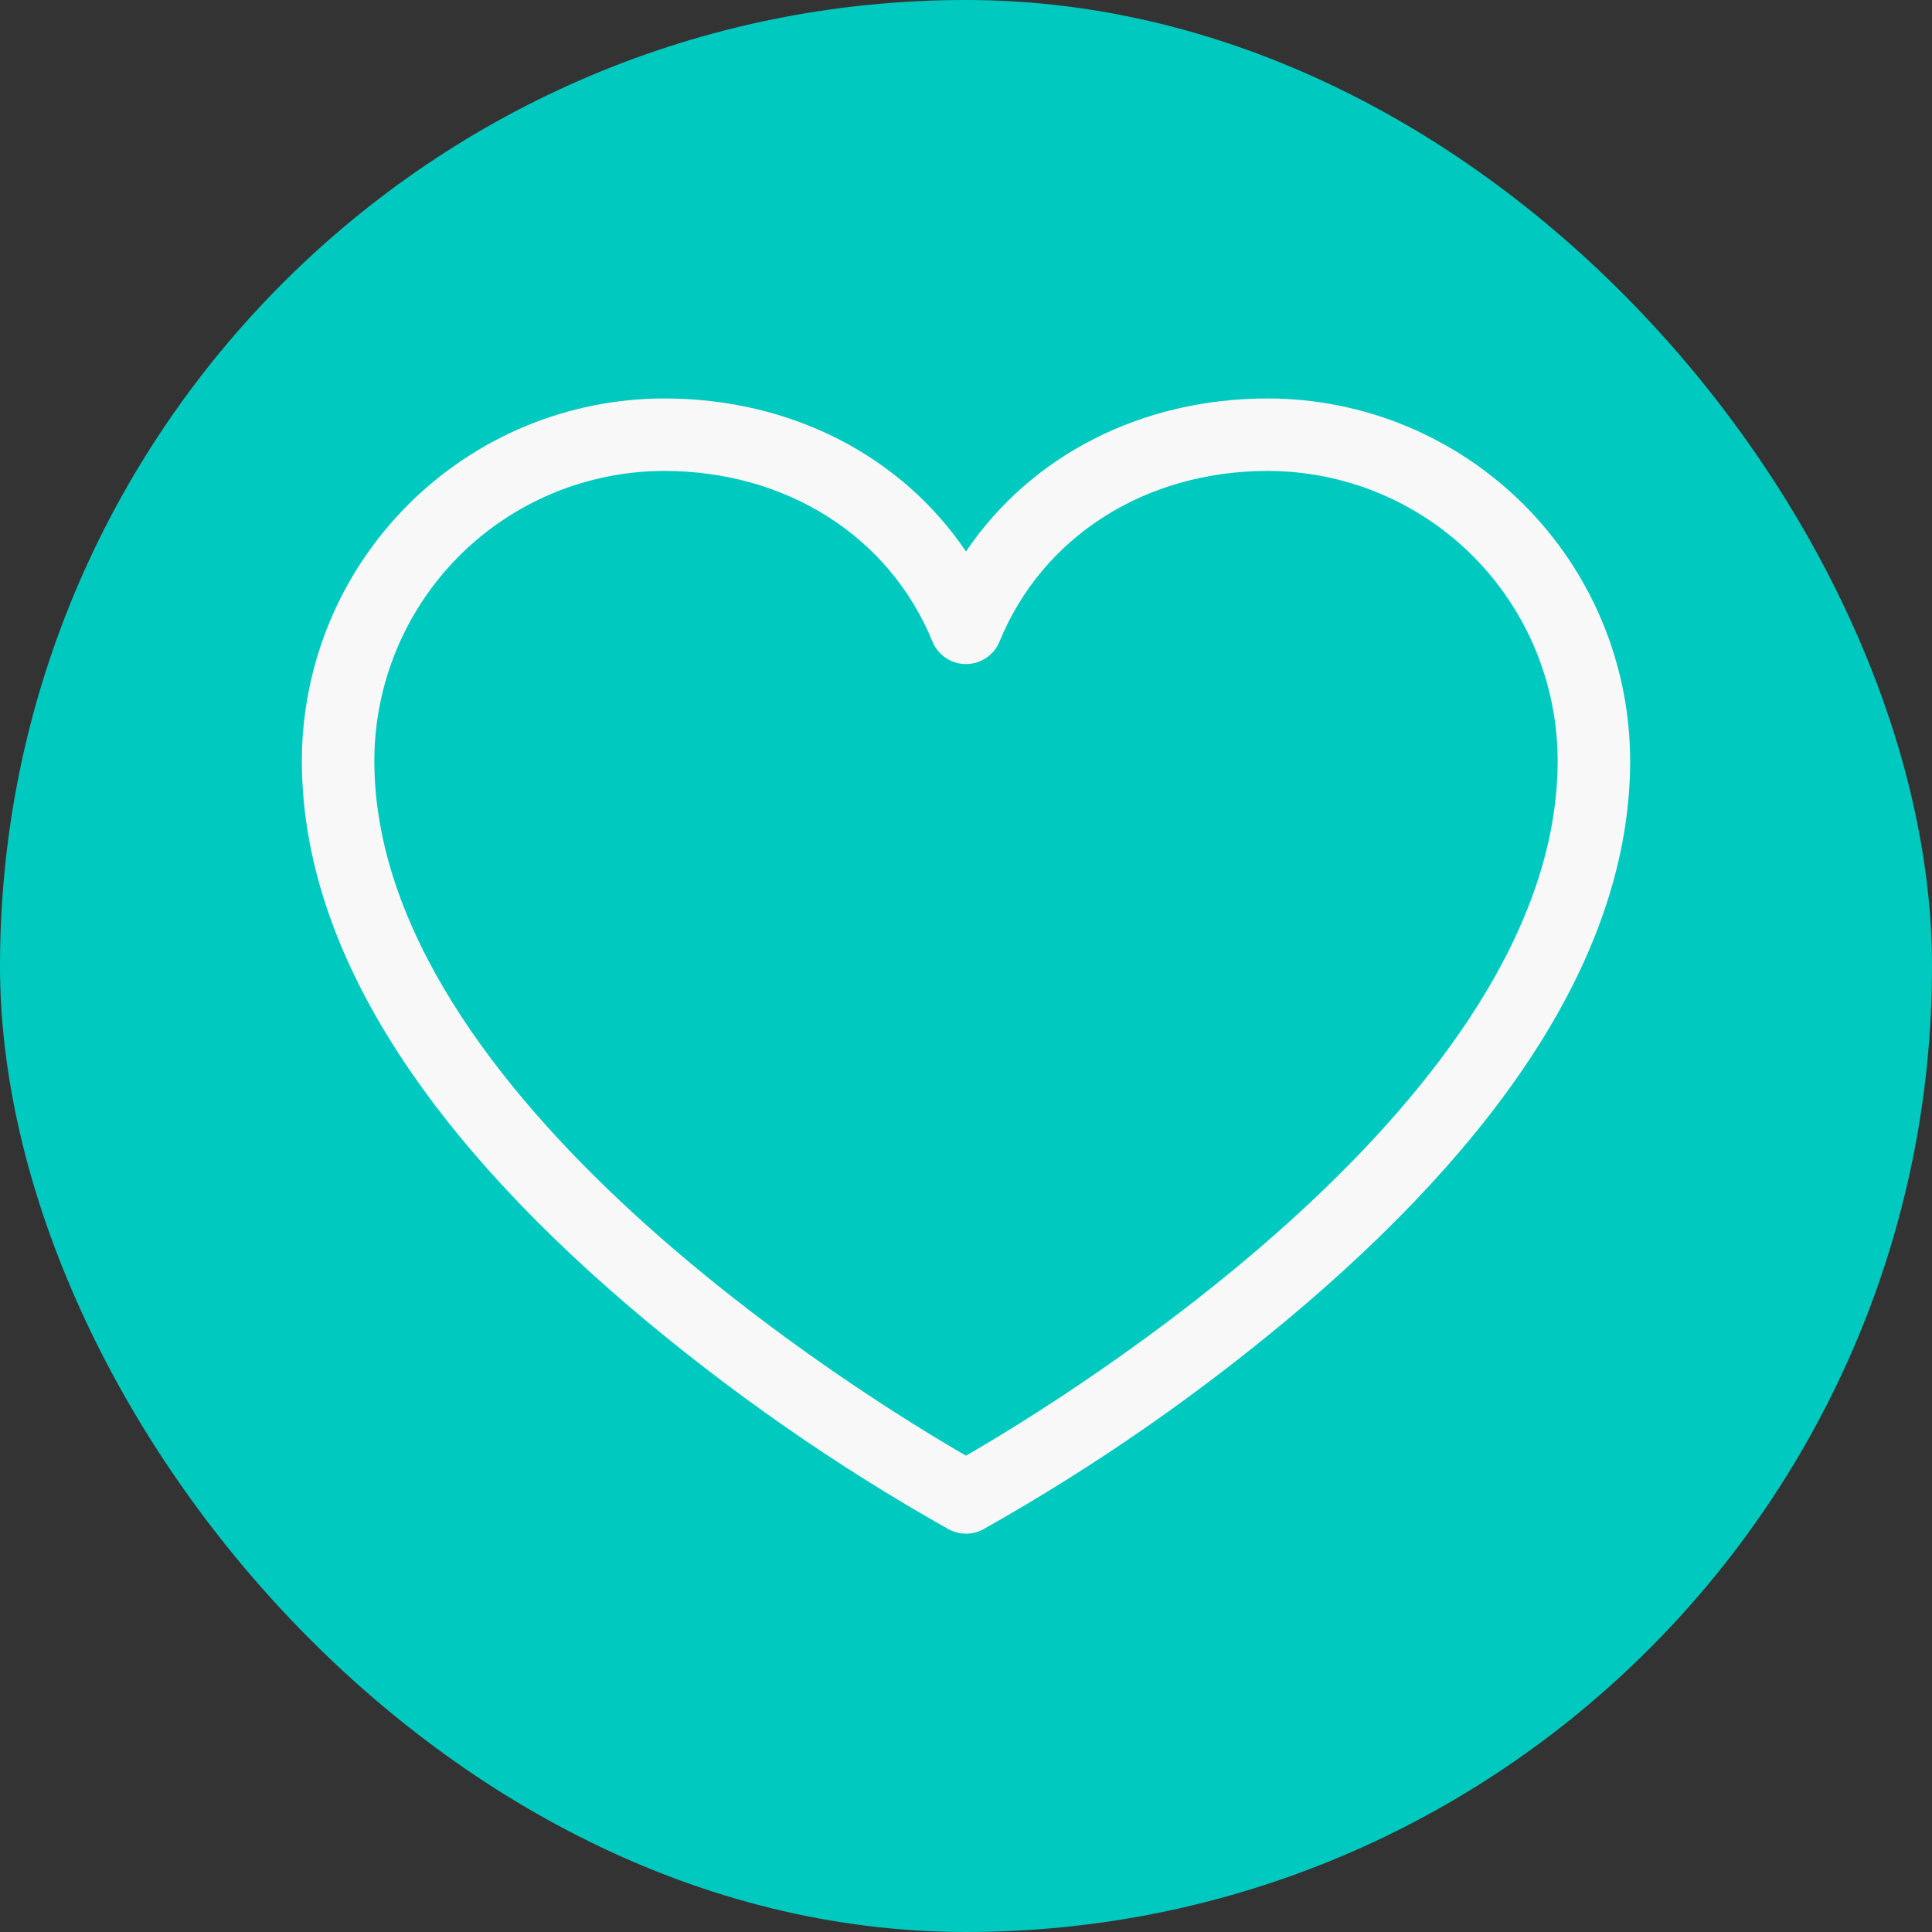
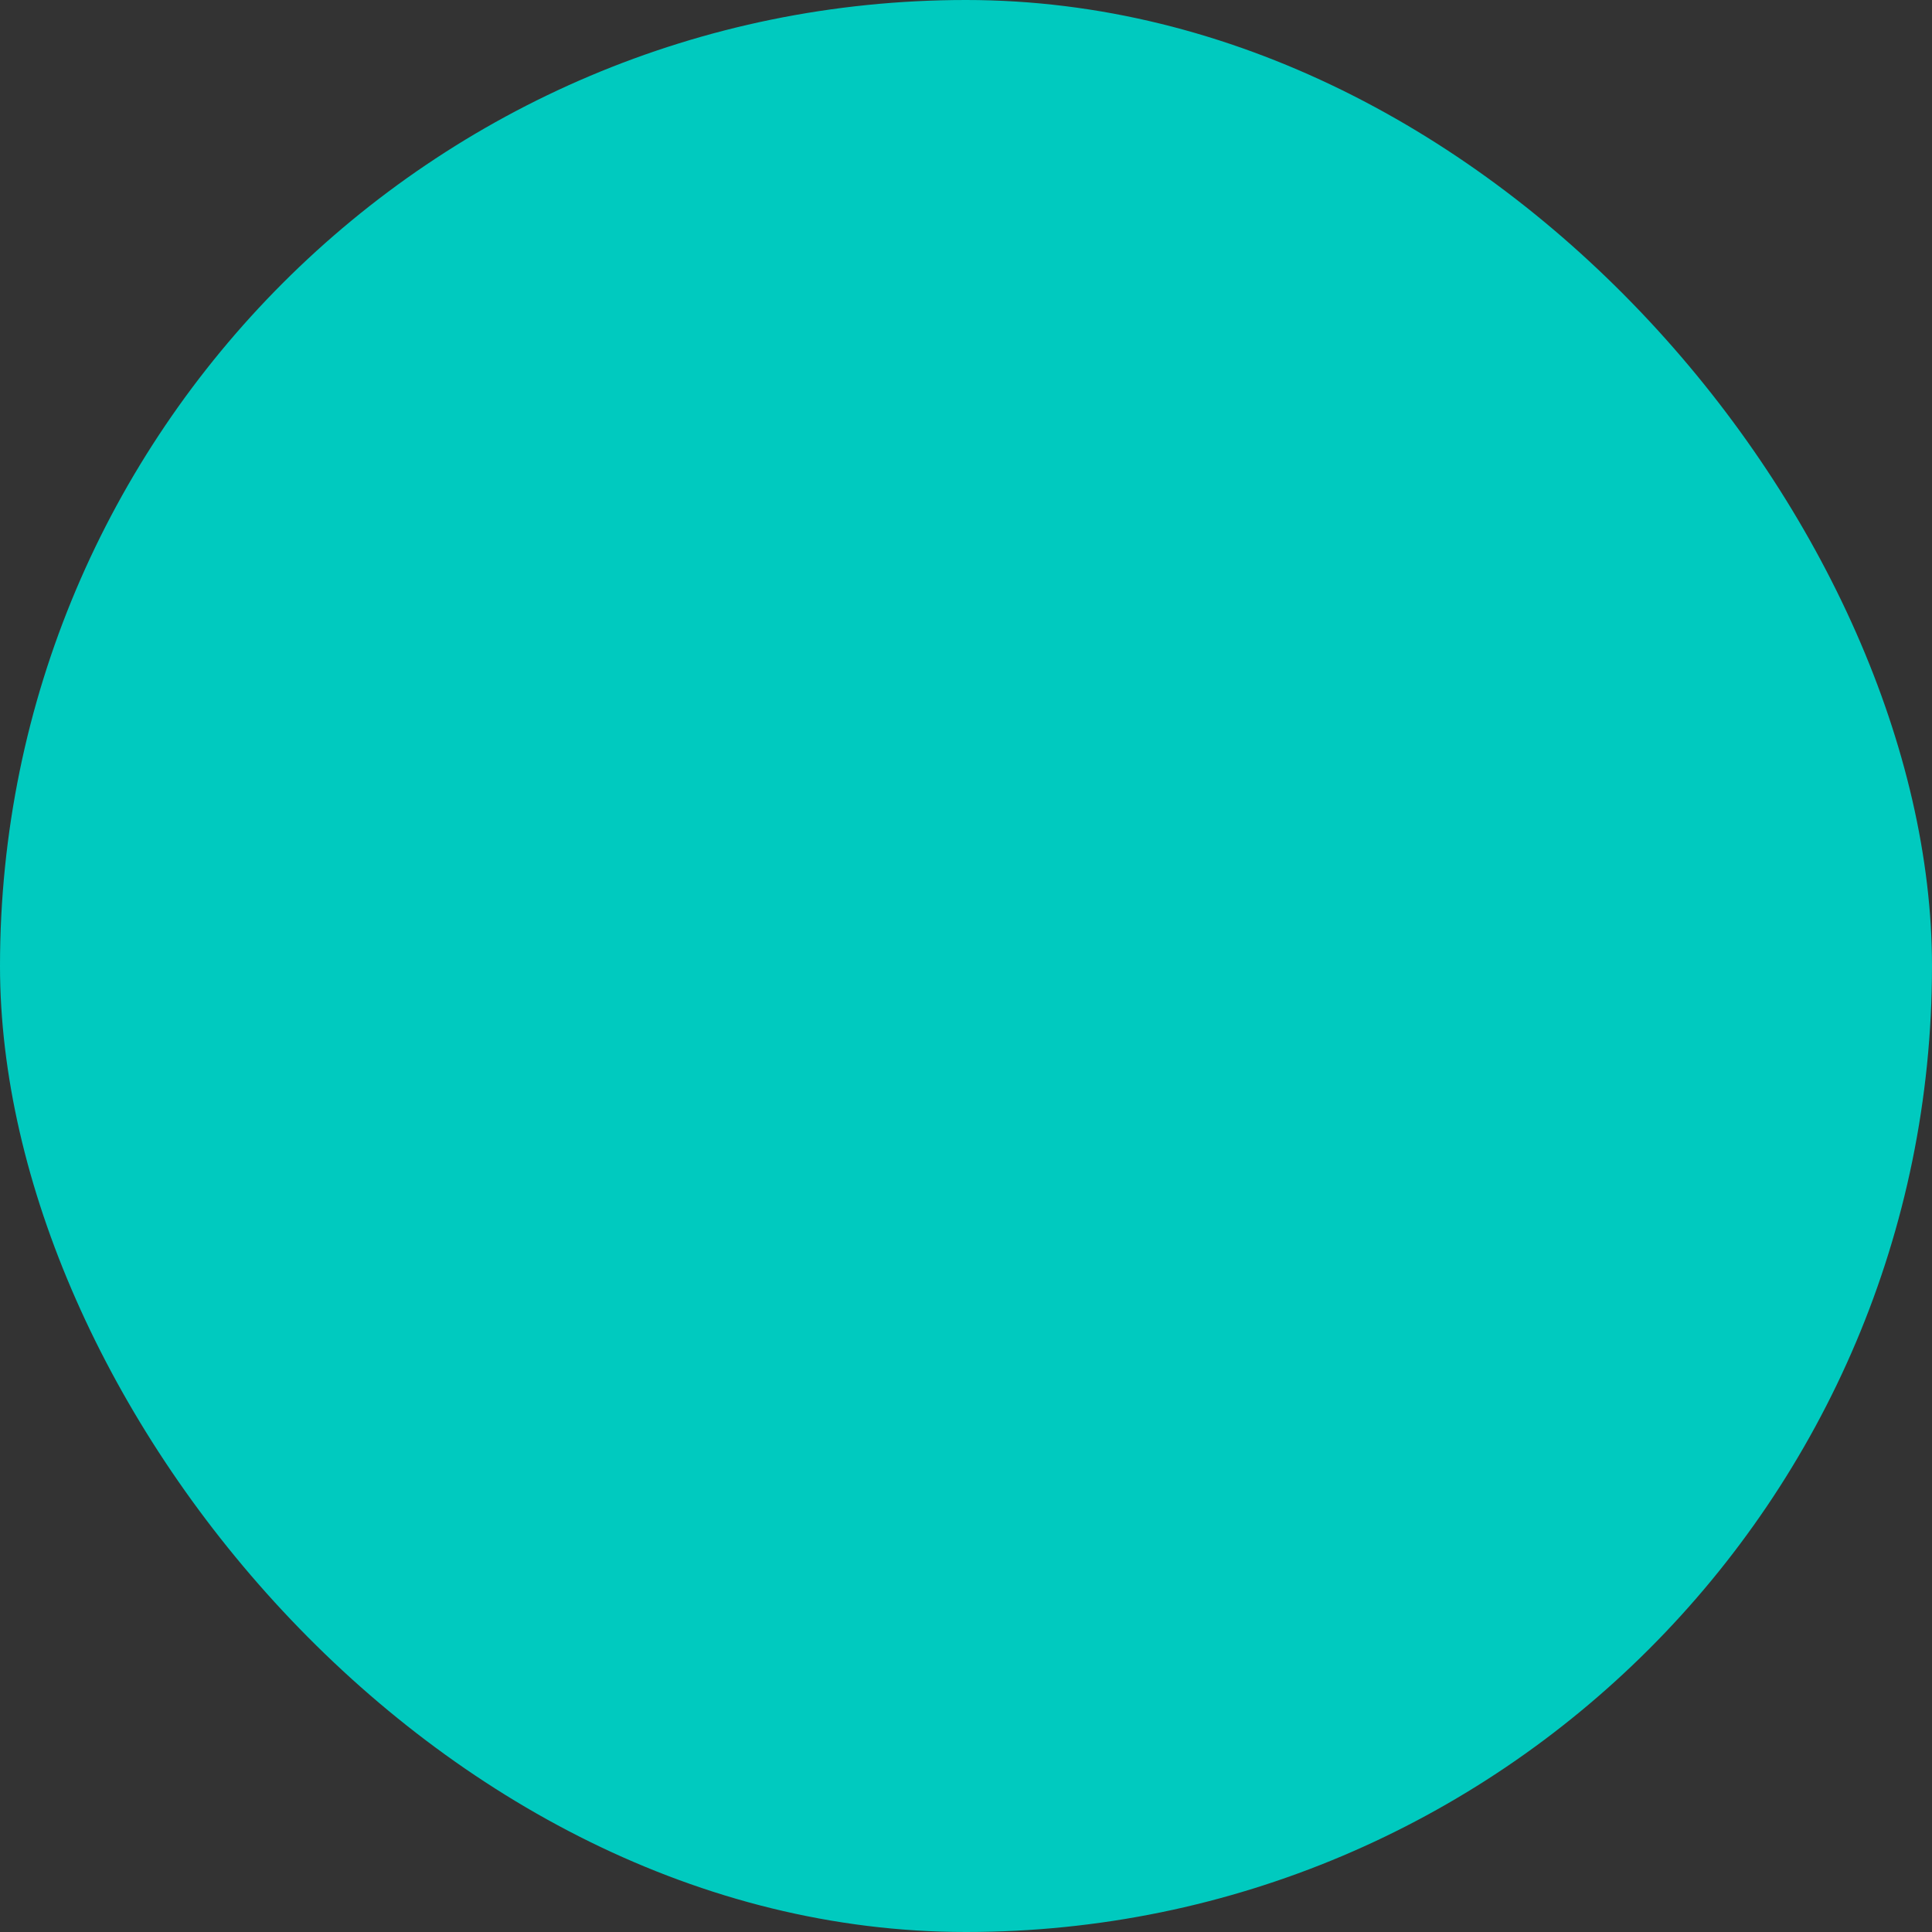
<svg xmlns="http://www.w3.org/2000/svg" width="50" height="50" viewBox="0 0 50 50" fill="none">
  <rect x="0" y="0" width="50" height="50" fill="#333333" stroke="none" />
  <rect width="50" height="50" rx="25" fill="#00CABF" />
-   <path d="M32.812 10.312C29.531 10.312 26.678 11.792 25 14.272C23.322 11.792 20.469 10.312 17.188 10.312C14.702 10.315 12.319 11.304 10.562 13.062C8.804 14.819 7.815 17.202 7.812 19.688C7.812 24.25 10.656 28.998 16.266 33.798C18.836 35.989 21.613 37.925 24.556 39.58C24.693 39.653 24.845 39.691 25 39.691C25.155 39.691 25.307 39.653 25.444 39.58C28.387 37.925 31.164 35.989 33.734 33.798C39.344 28.998 42.188 24.25 42.188 19.688C42.185 17.202 41.196 14.819 39.438 13.062C37.681 11.304 35.298 10.315 32.812 10.312ZM25 37.673C22.436 36.194 9.688 28.394 9.688 19.688C9.69 17.699 10.48 15.793 11.886 14.386C13.293 12.98 15.199 12.19 17.188 12.188C20.356 12.188 23.017 13.88 24.133 16.605C24.203 16.777 24.324 16.924 24.478 17.027C24.632 17.131 24.814 17.186 25 17.186C25.186 17.186 25.368 17.131 25.522 17.027C25.676 16.924 25.797 16.777 25.867 16.605C26.983 13.88 29.644 12.188 32.812 12.188C34.801 12.19 36.707 12.98 38.114 14.386C39.52 15.793 40.31 17.699 40.312 19.688C40.312 28.394 27.564 36.194 25 37.673Z" fill="#F8F8F8" />
</svg>